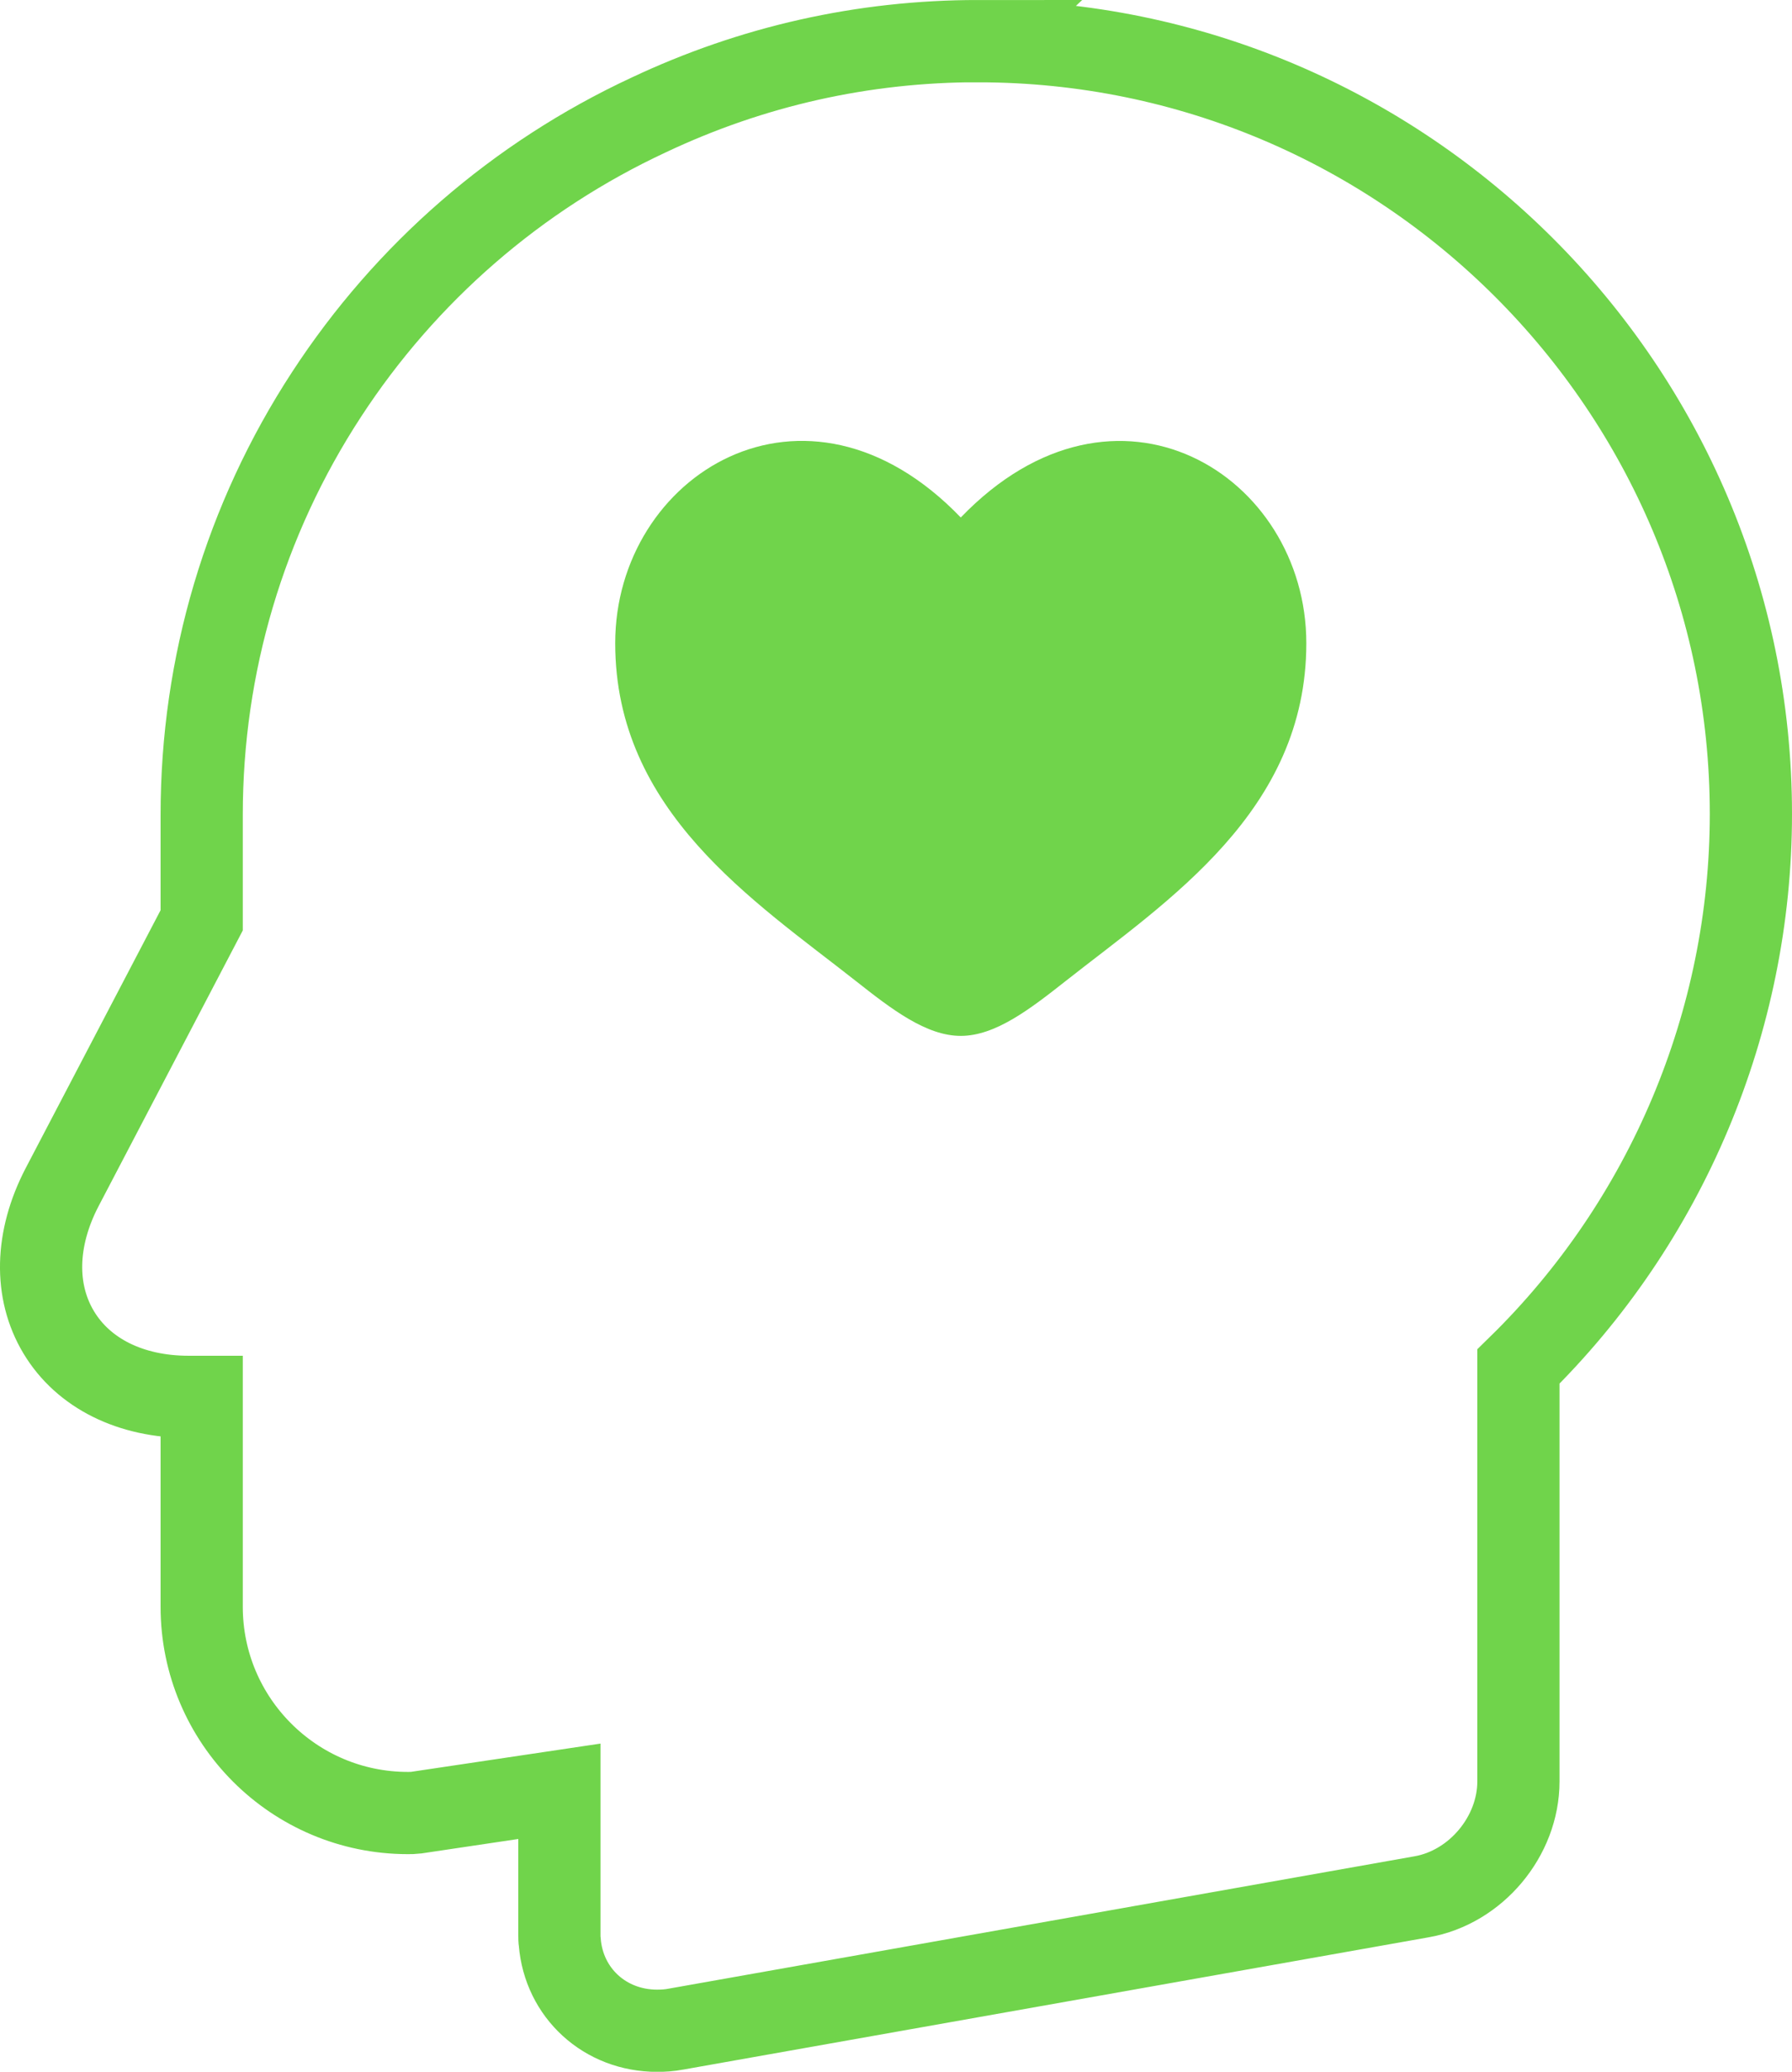
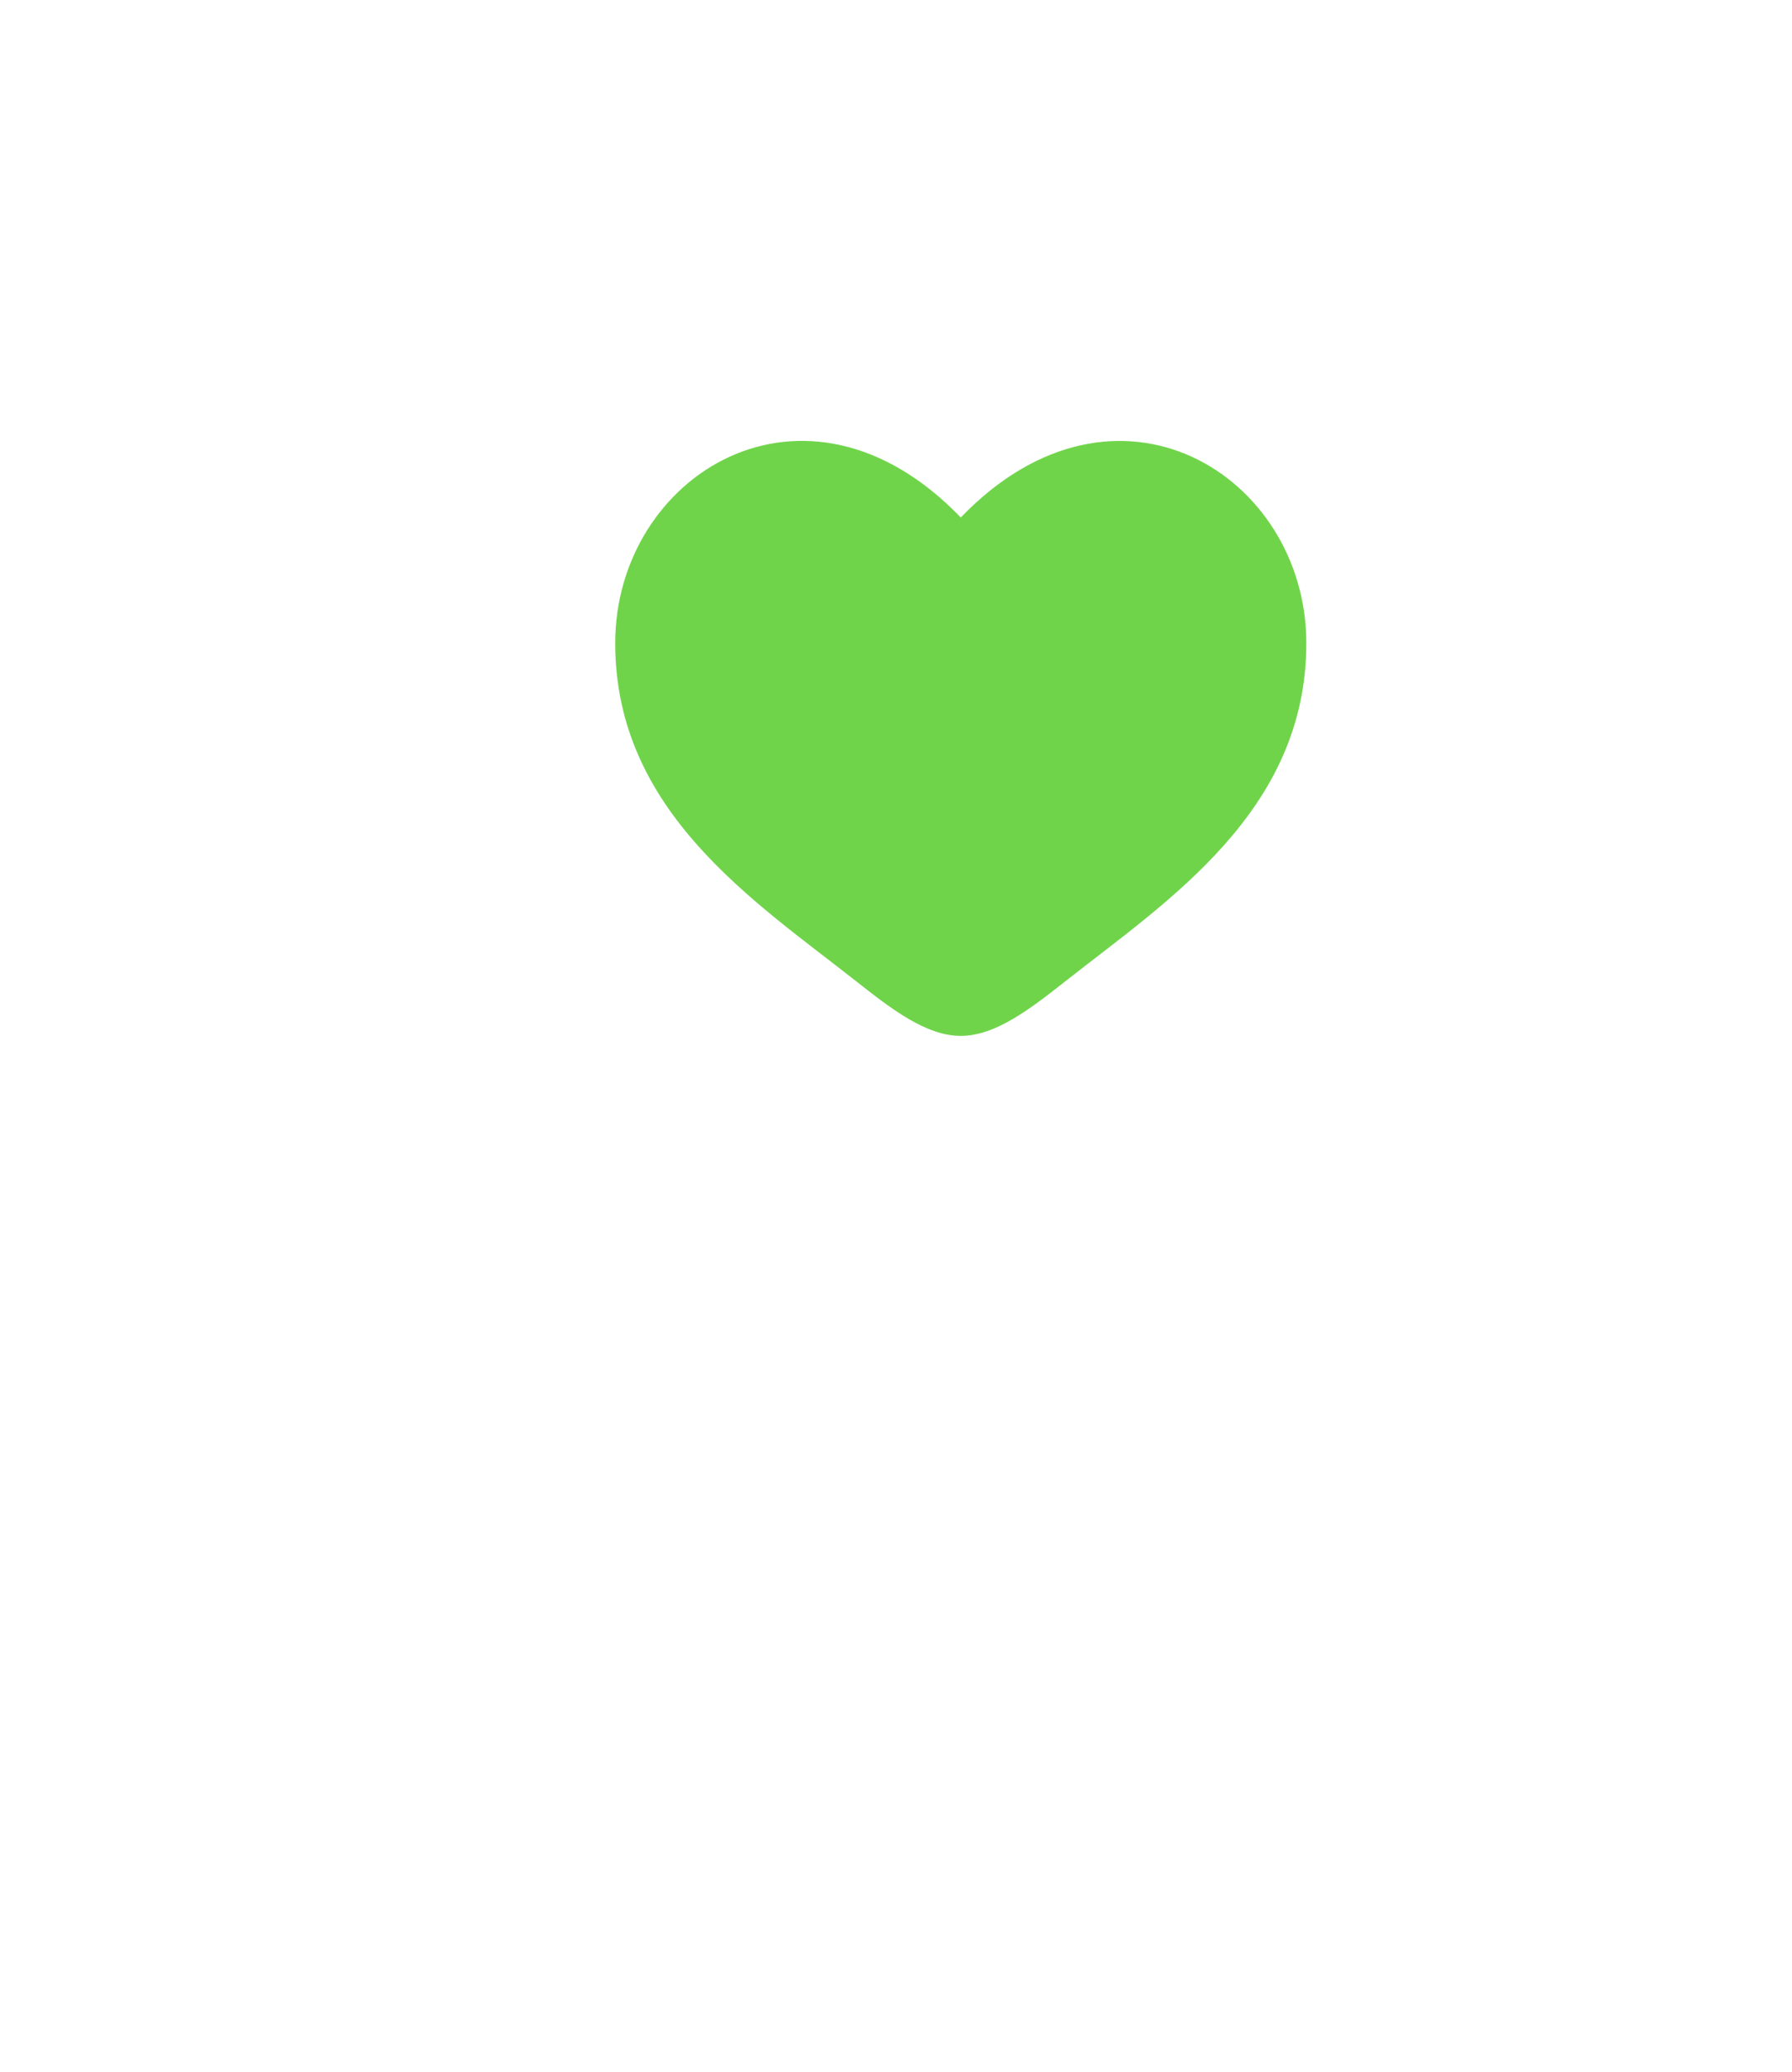
<svg xmlns="http://www.w3.org/2000/svg" id="Layer_2" data-name="Layer 2" viewBox="0 0 196.18 226.76">
  <defs>
    <style>
      .cls-1 {
        fill: #70d44b;
        stroke-width: 0px;
      }

      .cls-2 {
        fill: none;
        stroke: #70d44b;
        stroke-miterlimit: 10;
        stroke-width: 9px;
      }
    </style>
  </defs>
  <g id="Layer_1-2" data-name="Layer 1">
-     <path class="cls-2" d="M107.11,4.5c-12.63,0-24.78,2.74-36.11,8.09-14.39,6.7-26.57,17.27-35.25,30.58-8.95,13.71-13.67,29.59-13.67,46v11.56l-15.29,29.23c-2.92,5.62-3.06,11.38-.36,15.87s7.87,7.06,14.21,7.06h1.44v22.98c0,12.46,10.12,22.57,22.57,22.57.31,0,.58,0,.9-.04l15.69-2.34v15.78c0,.22,0,.49.04.72.45,5.58,4.95,9.71,10.66,9.71h0c.67,0,1.35-.04,2.07-.18l81.61-14.48c5.94-1.03,10.61-6.61,10.61-12.63v-45.41c16.23-15.87,25.45-37.77,25.45-60.48,0-46.63-37.95-84.58-84.58-84.58Z" />
    <path class="cls-1" d="M67.35,70.4c0,18.4,15.2,28.2,26.34,36.97,3.93,3.1,7.71,6.01,11.49,6.01s7.57-2.92,11.49-6.01c11.13-8.77,26.34-18.58,26.34-36.97s-20.81-31.44-37.83-13.76c-17.02-17.69-37.83-4.64-37.83,13.76Z" />
  </g>
</svg>